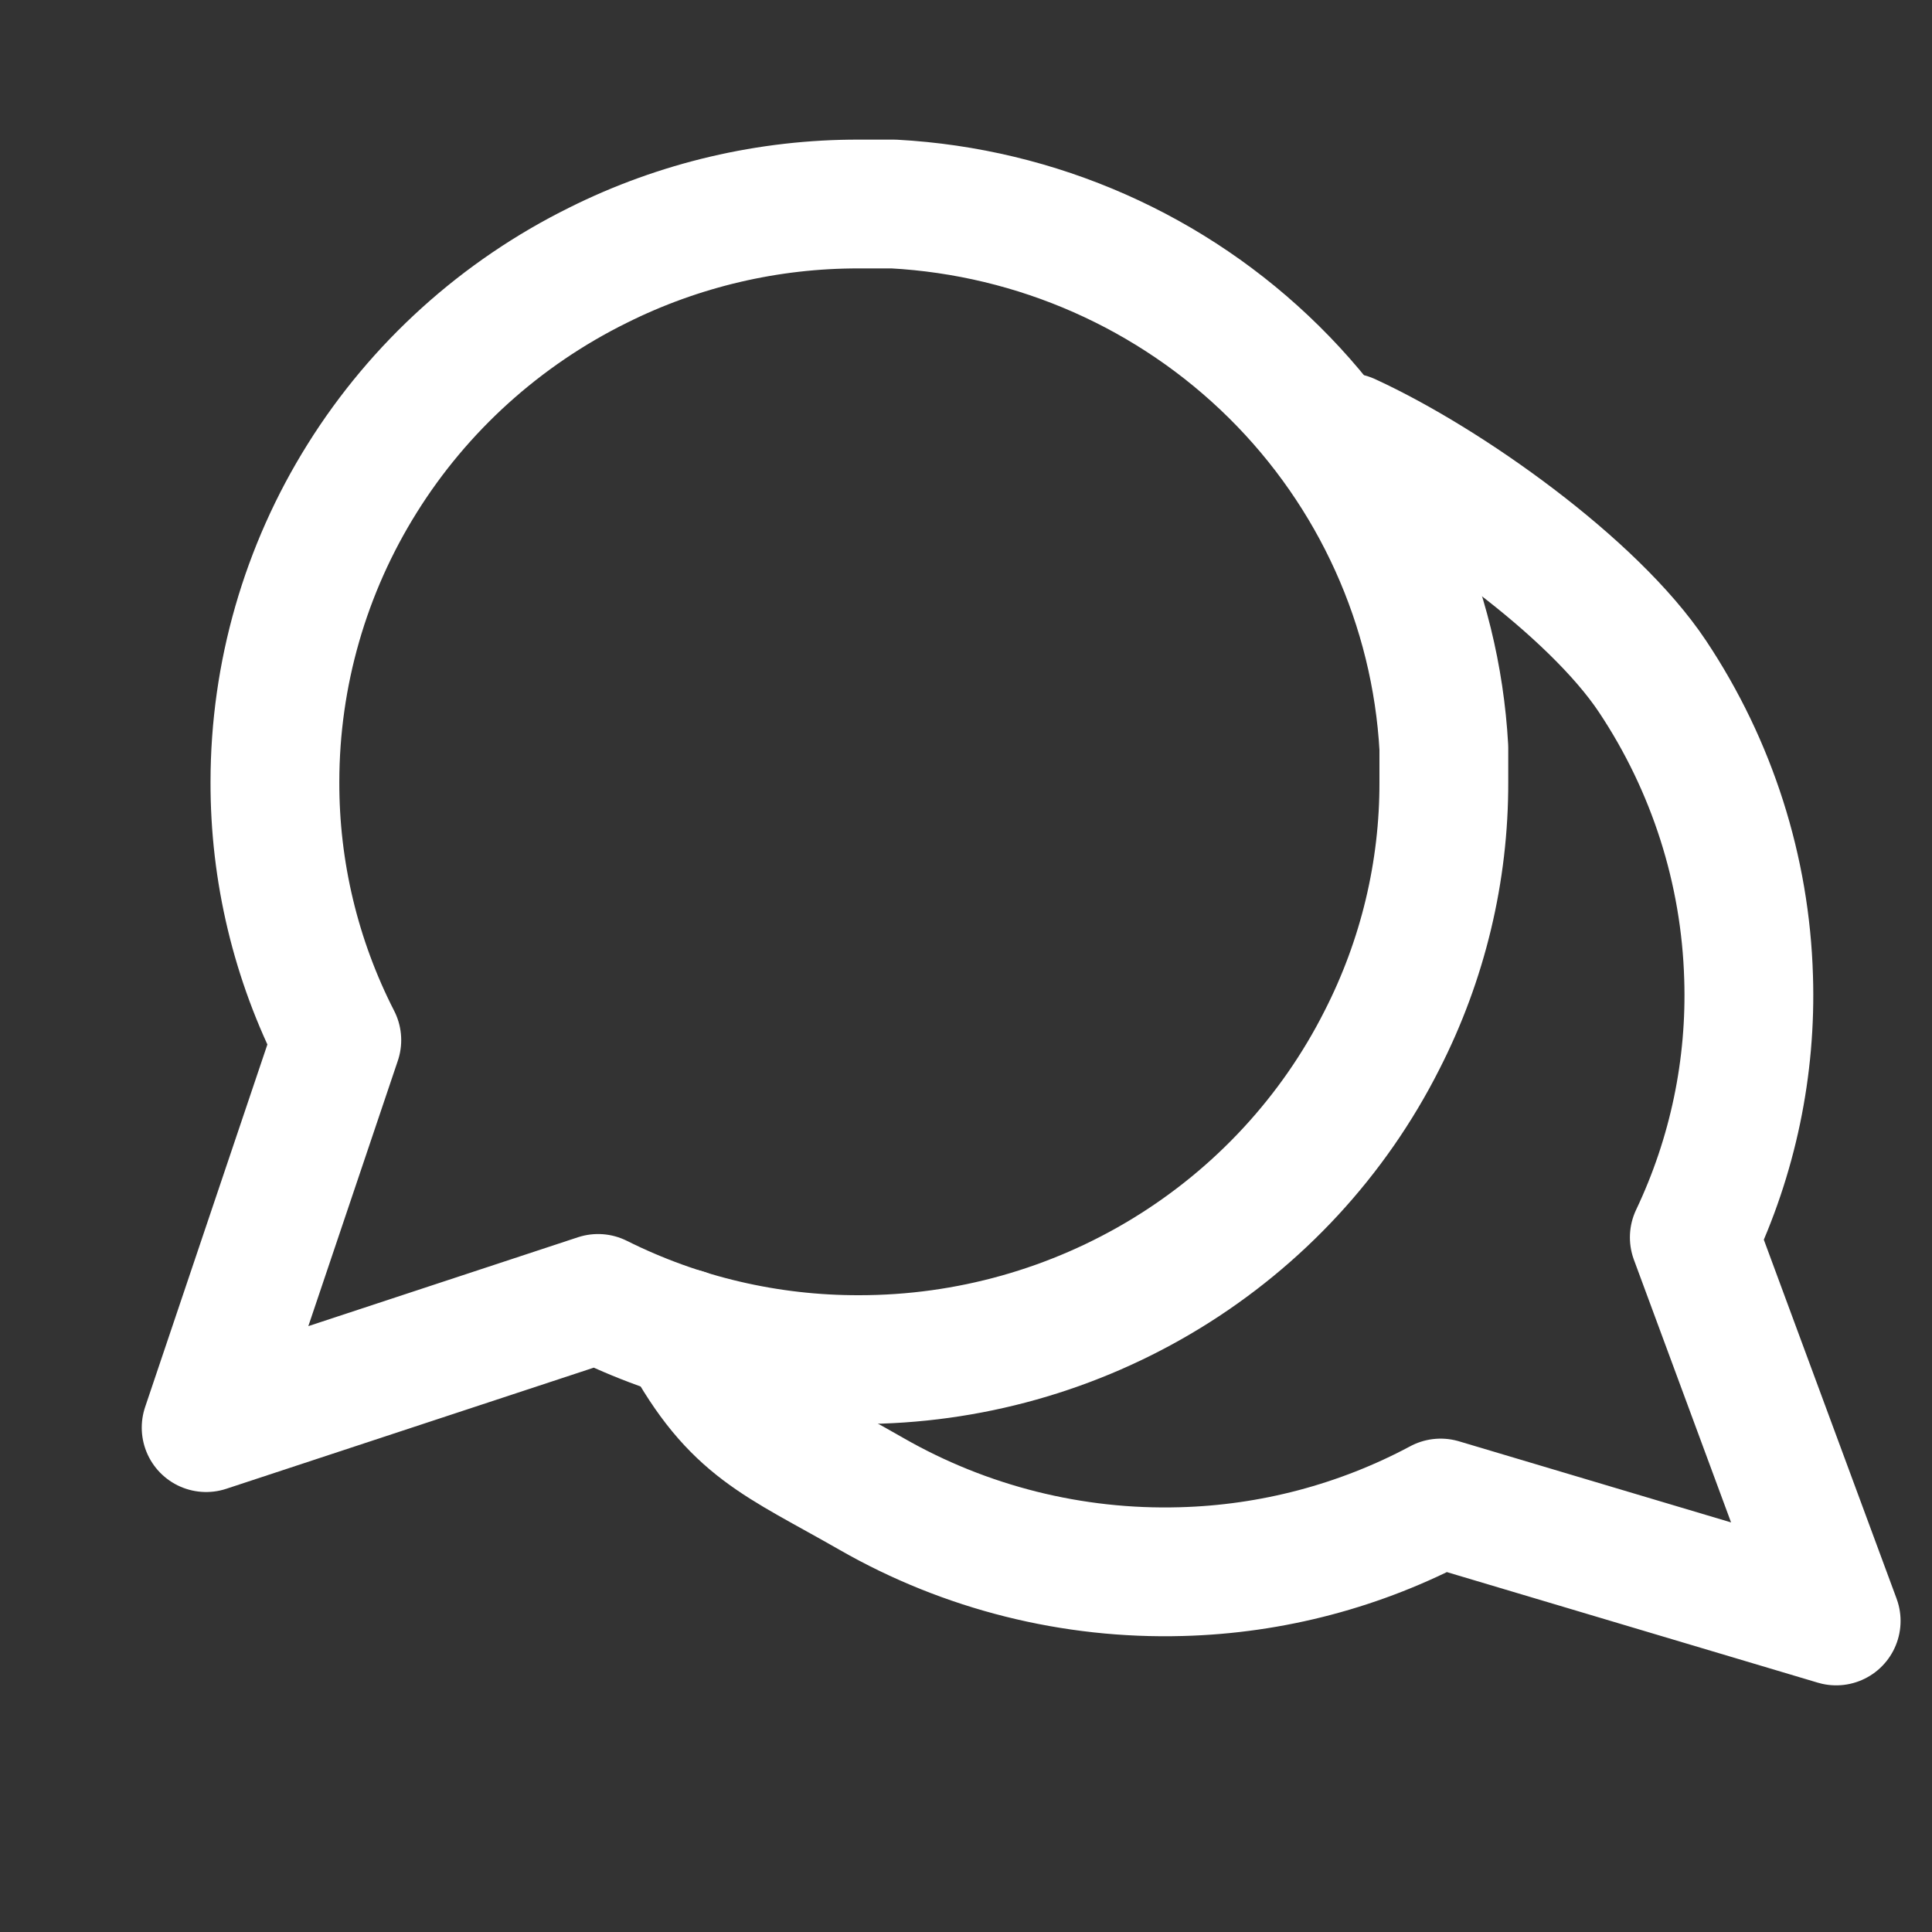
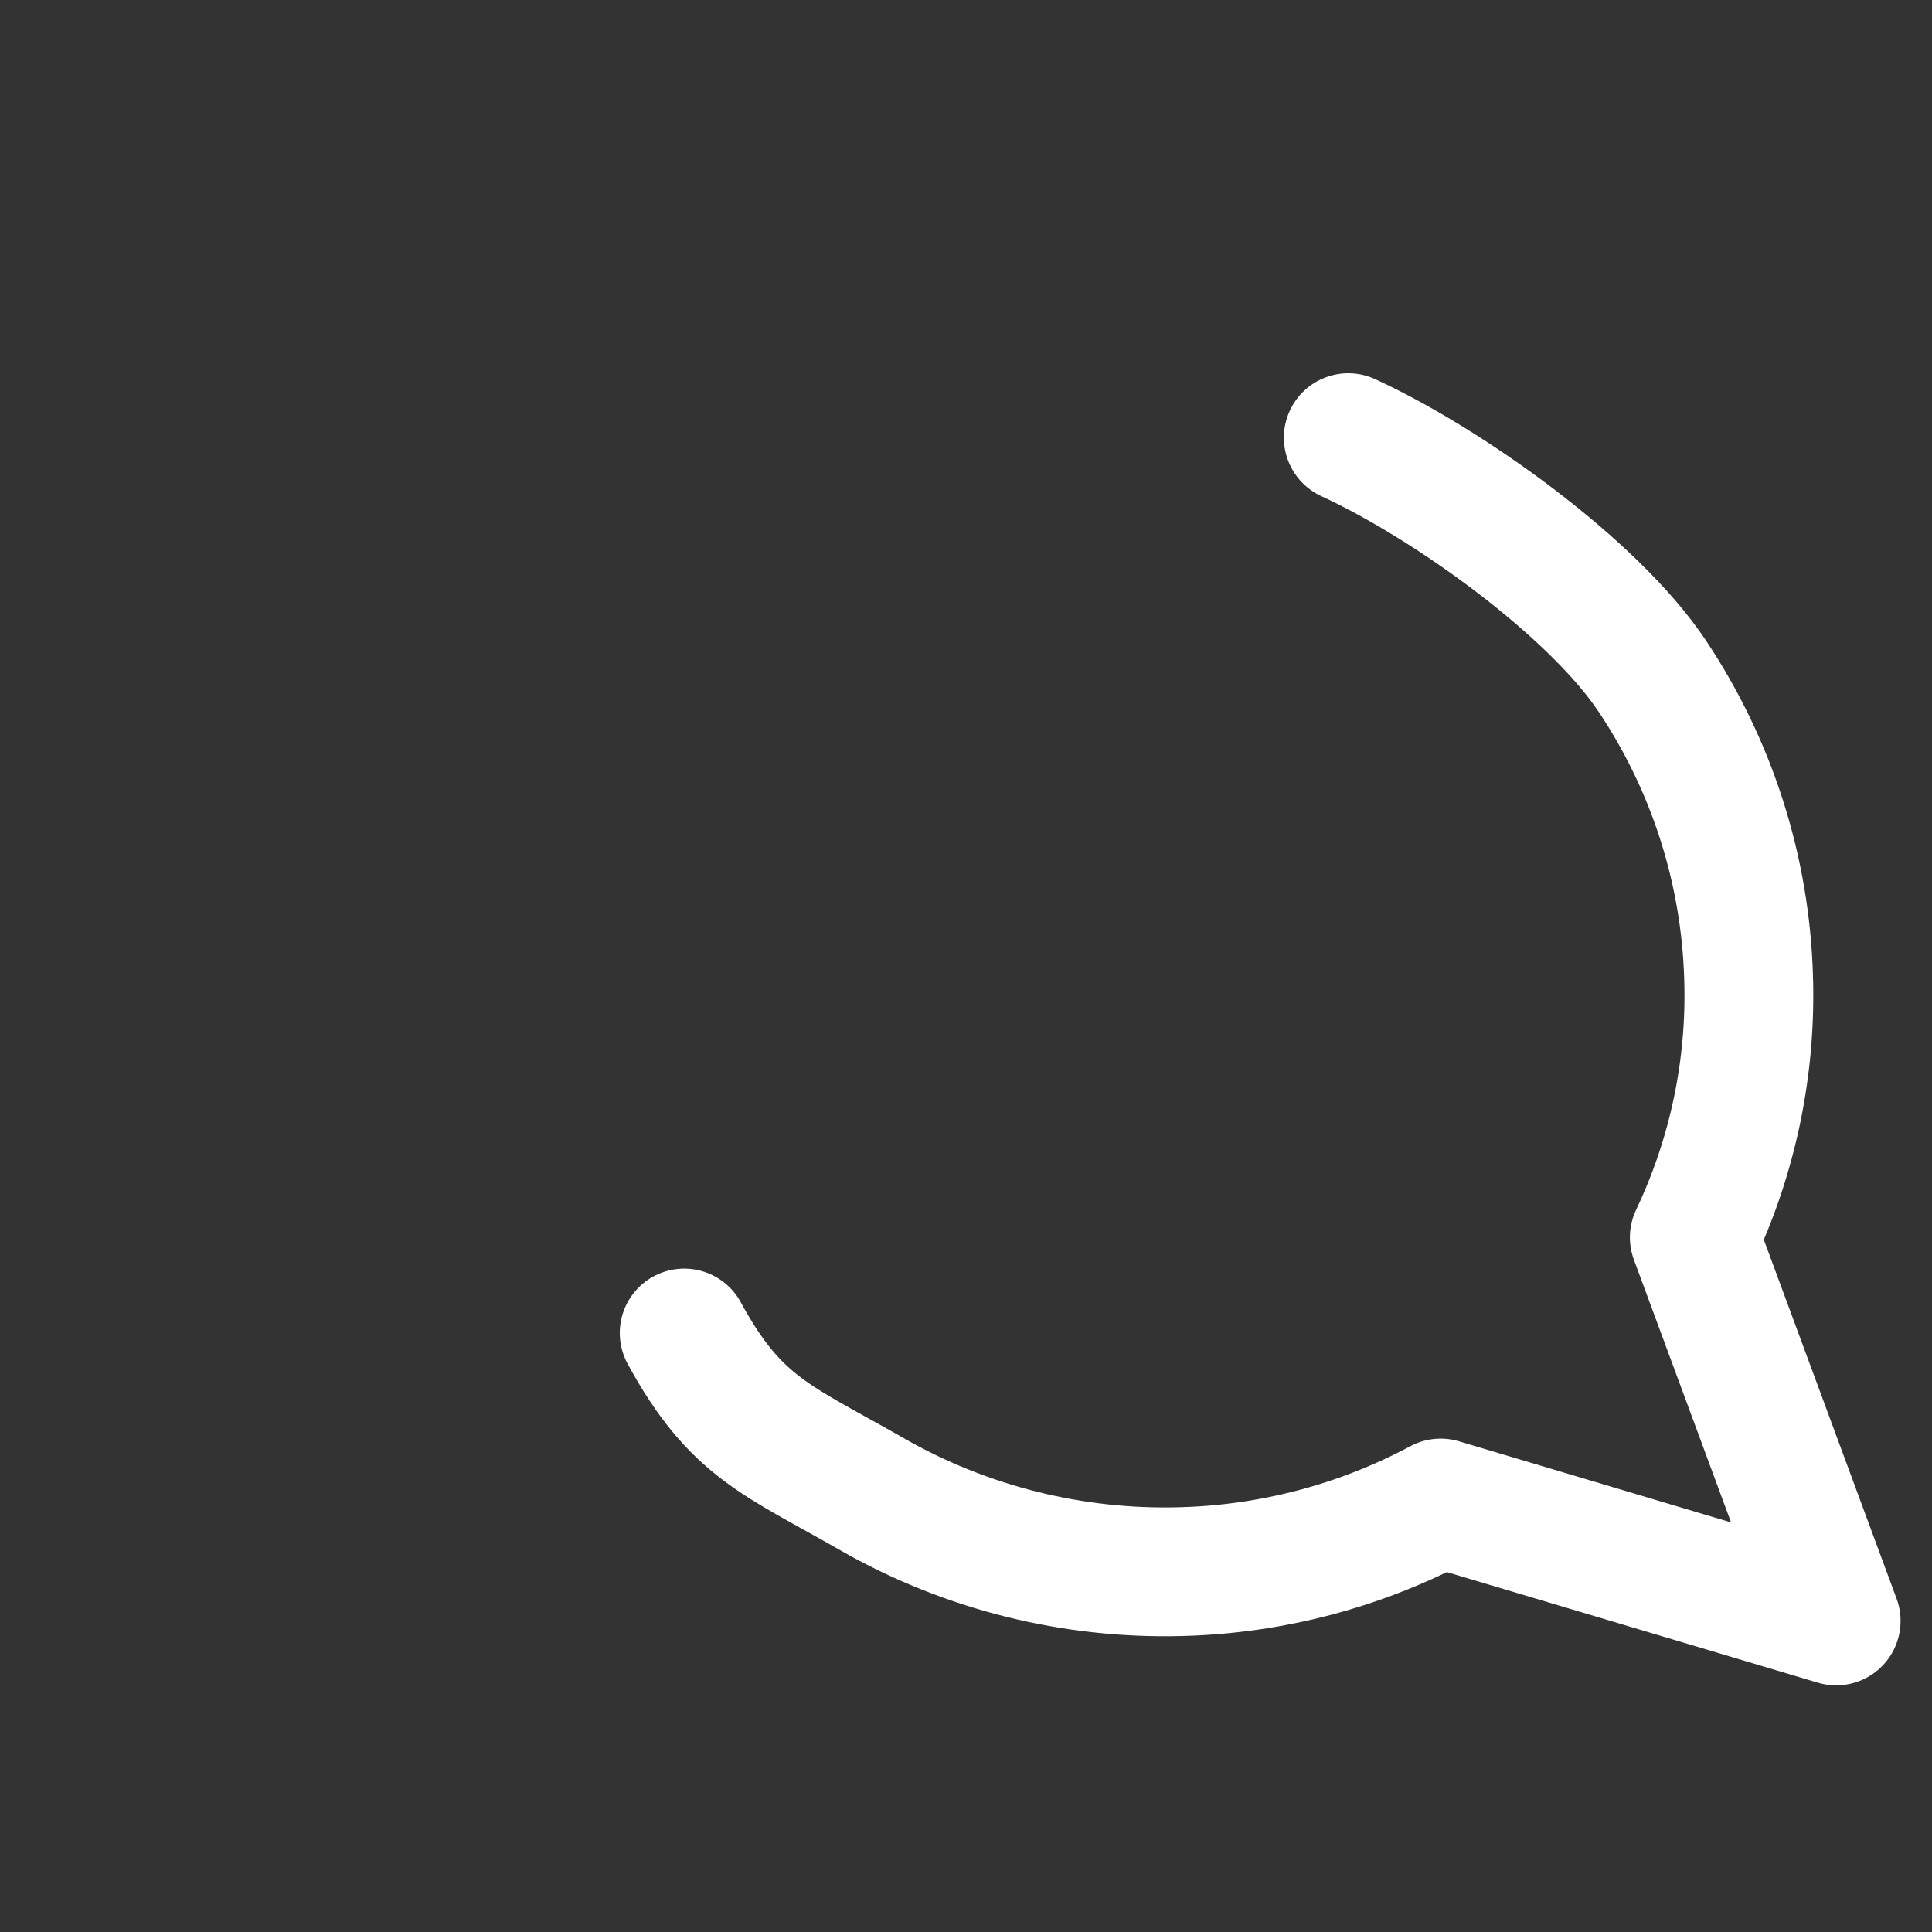
<svg xmlns="http://www.w3.org/2000/svg" width="30" height="30" viewBox="0 0 30 30" fill="none">
  <rect x="0" y="0" width="30" height="30" fill="#333333" stroke="none" />
-   <path d="M22.42 12.14C22.424 13.533 22.094 14.908 21.459 16.151C20.706 17.642 19.547 18.895 18.114 19.771C16.681 20.647 15.03 21.112 13.344 21.112C11.935 21.116 10.545 20.791 9.287 20.162L3.201 22.168L5.23 16.151C4.594 14.908 4.265 13.533 4.269 12.14C4.27 10.474 4.739 8.841 5.626 7.425C6.512 6.008 7.78 4.863 9.287 4.118C10.545 3.49 11.935 3.164 13.344 3.168H13.878C16.104 3.289 18.206 4.218 19.782 5.776C21.358 7.334 22.297 9.412 22.42 11.612V12.14Z" stroke="white" stroke-width="2" stroke-linecap="round" stroke-linejoin="round" />
  <path d="M20.936 6.796C22.464 7.498 24.732 9.111 25.659 10.502C26.586 11.893 27.103 13.512 27.152 15.177C27.197 16.569 26.908 17.953 26.309 19.214L28.512 25.17L22.37 23.339C21.131 24.002 19.751 24.367 18.342 24.404C16.658 24.451 14.993 24.034 13.535 23.199C12.077 22.364 11.421 22.167 10.624 20.699" stroke="white" stroke-width="2" stroke-linecap="round" stroke-linejoin="round" />
</svg>